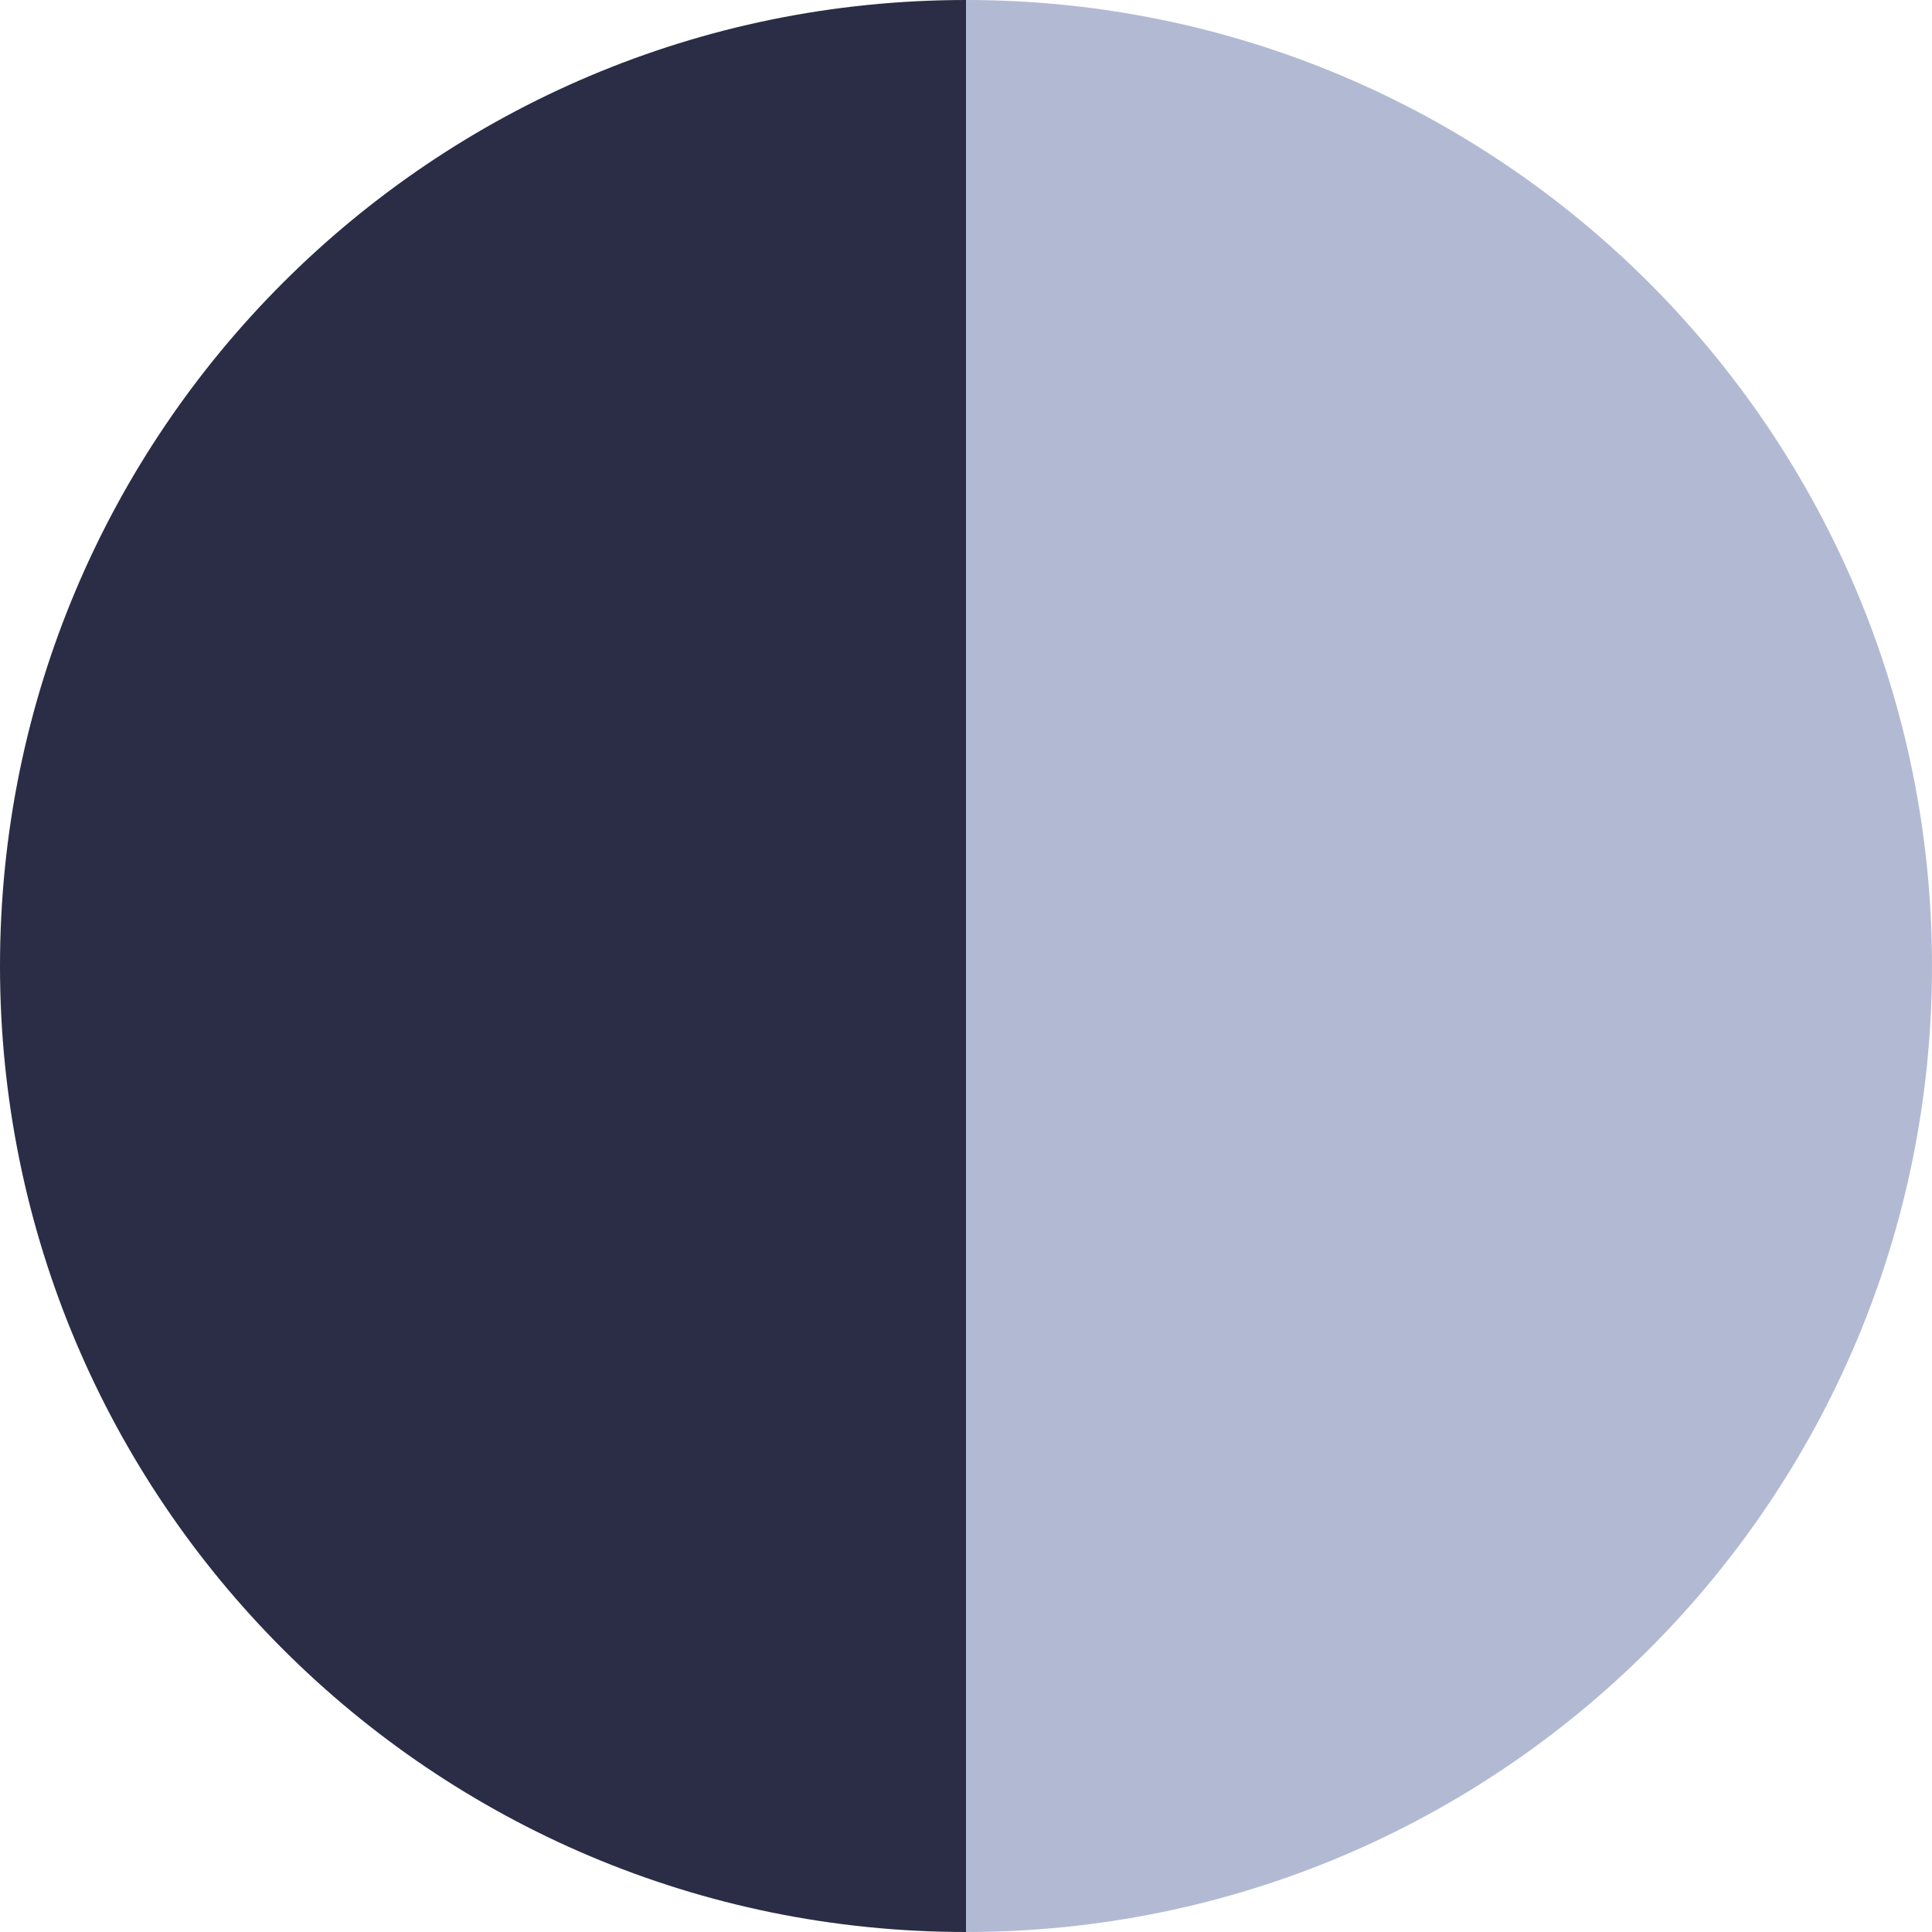
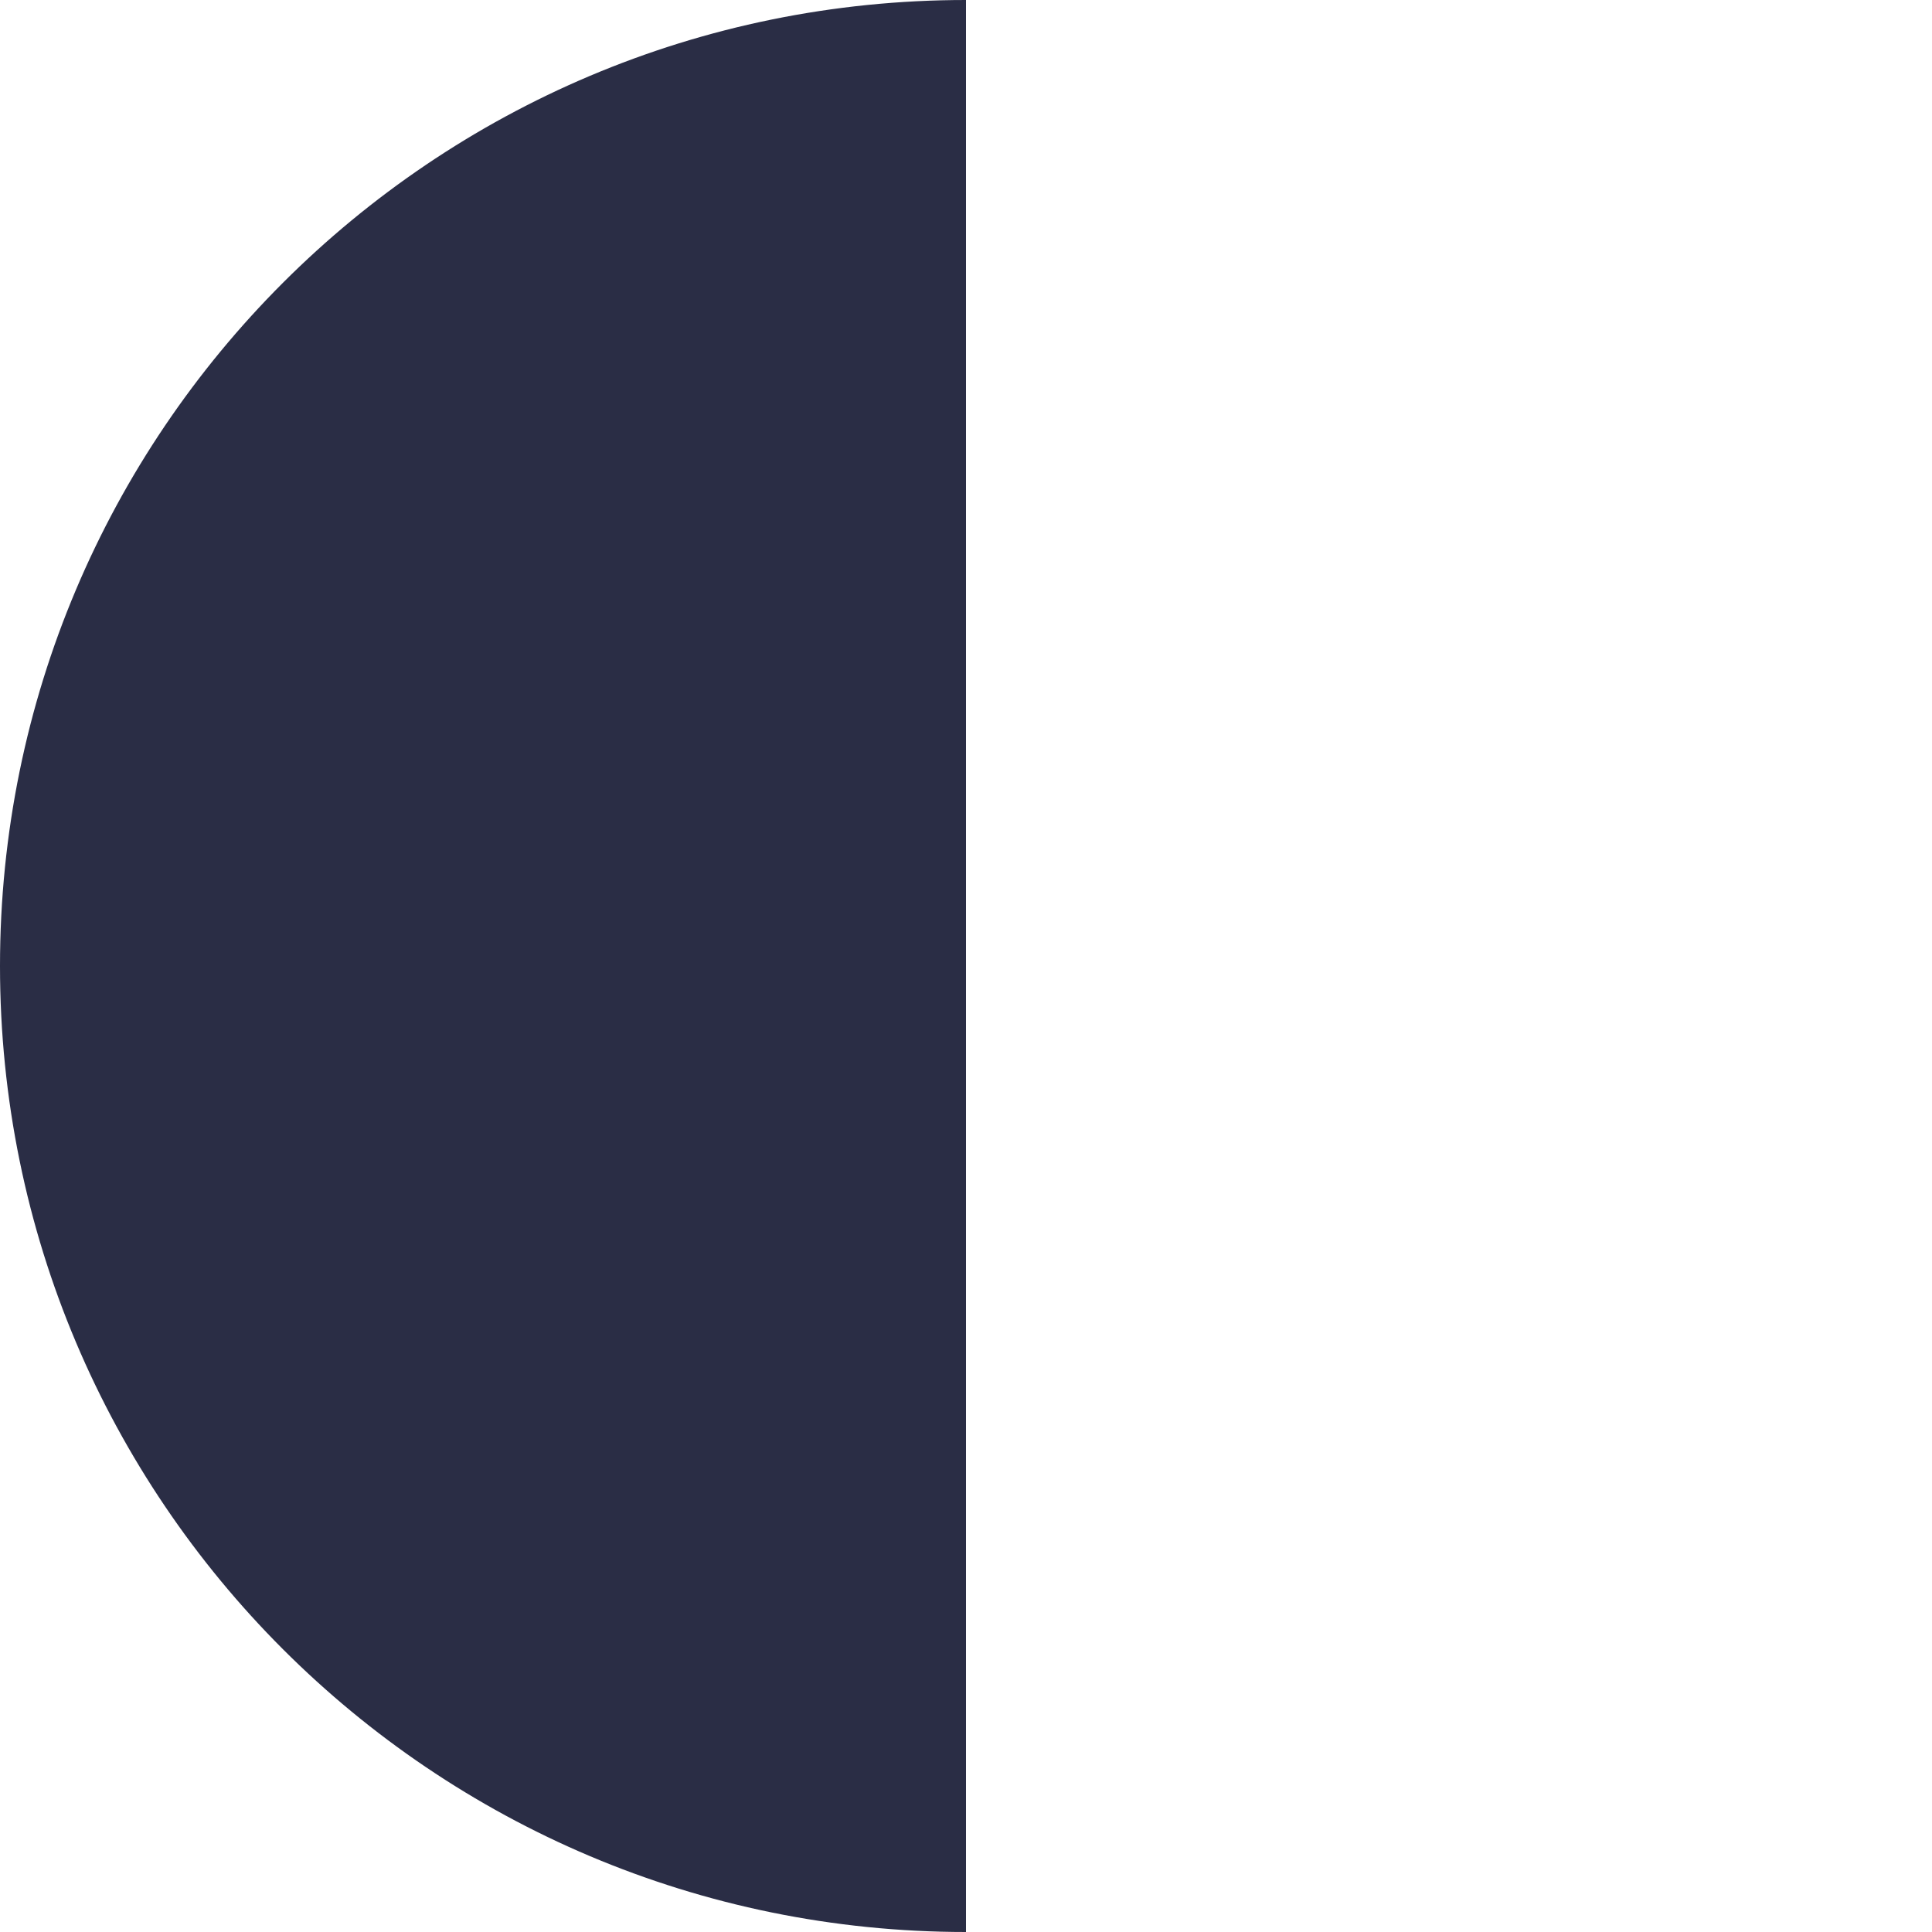
<svg xmlns="http://www.w3.org/2000/svg" id="Layer_1" data-name="Layer 1" viewBox="0 0 16 16">
  <defs>
    <style>
      .cls-1 {
        fill: #b2bad3;
      }

      .cls-2 {
        fill: #2a2d45;
      }
    </style>
  </defs>
  <path class="cls-2" d="m0,8C0,12.42,3.58,16,8,16V0C3.58,0,0,3.58,0,8Z" />
-   <path class="cls-1" d="m8,0V16c4.42,0,8-3.58,8-8S12.42,0,8,0Z" />
</svg>